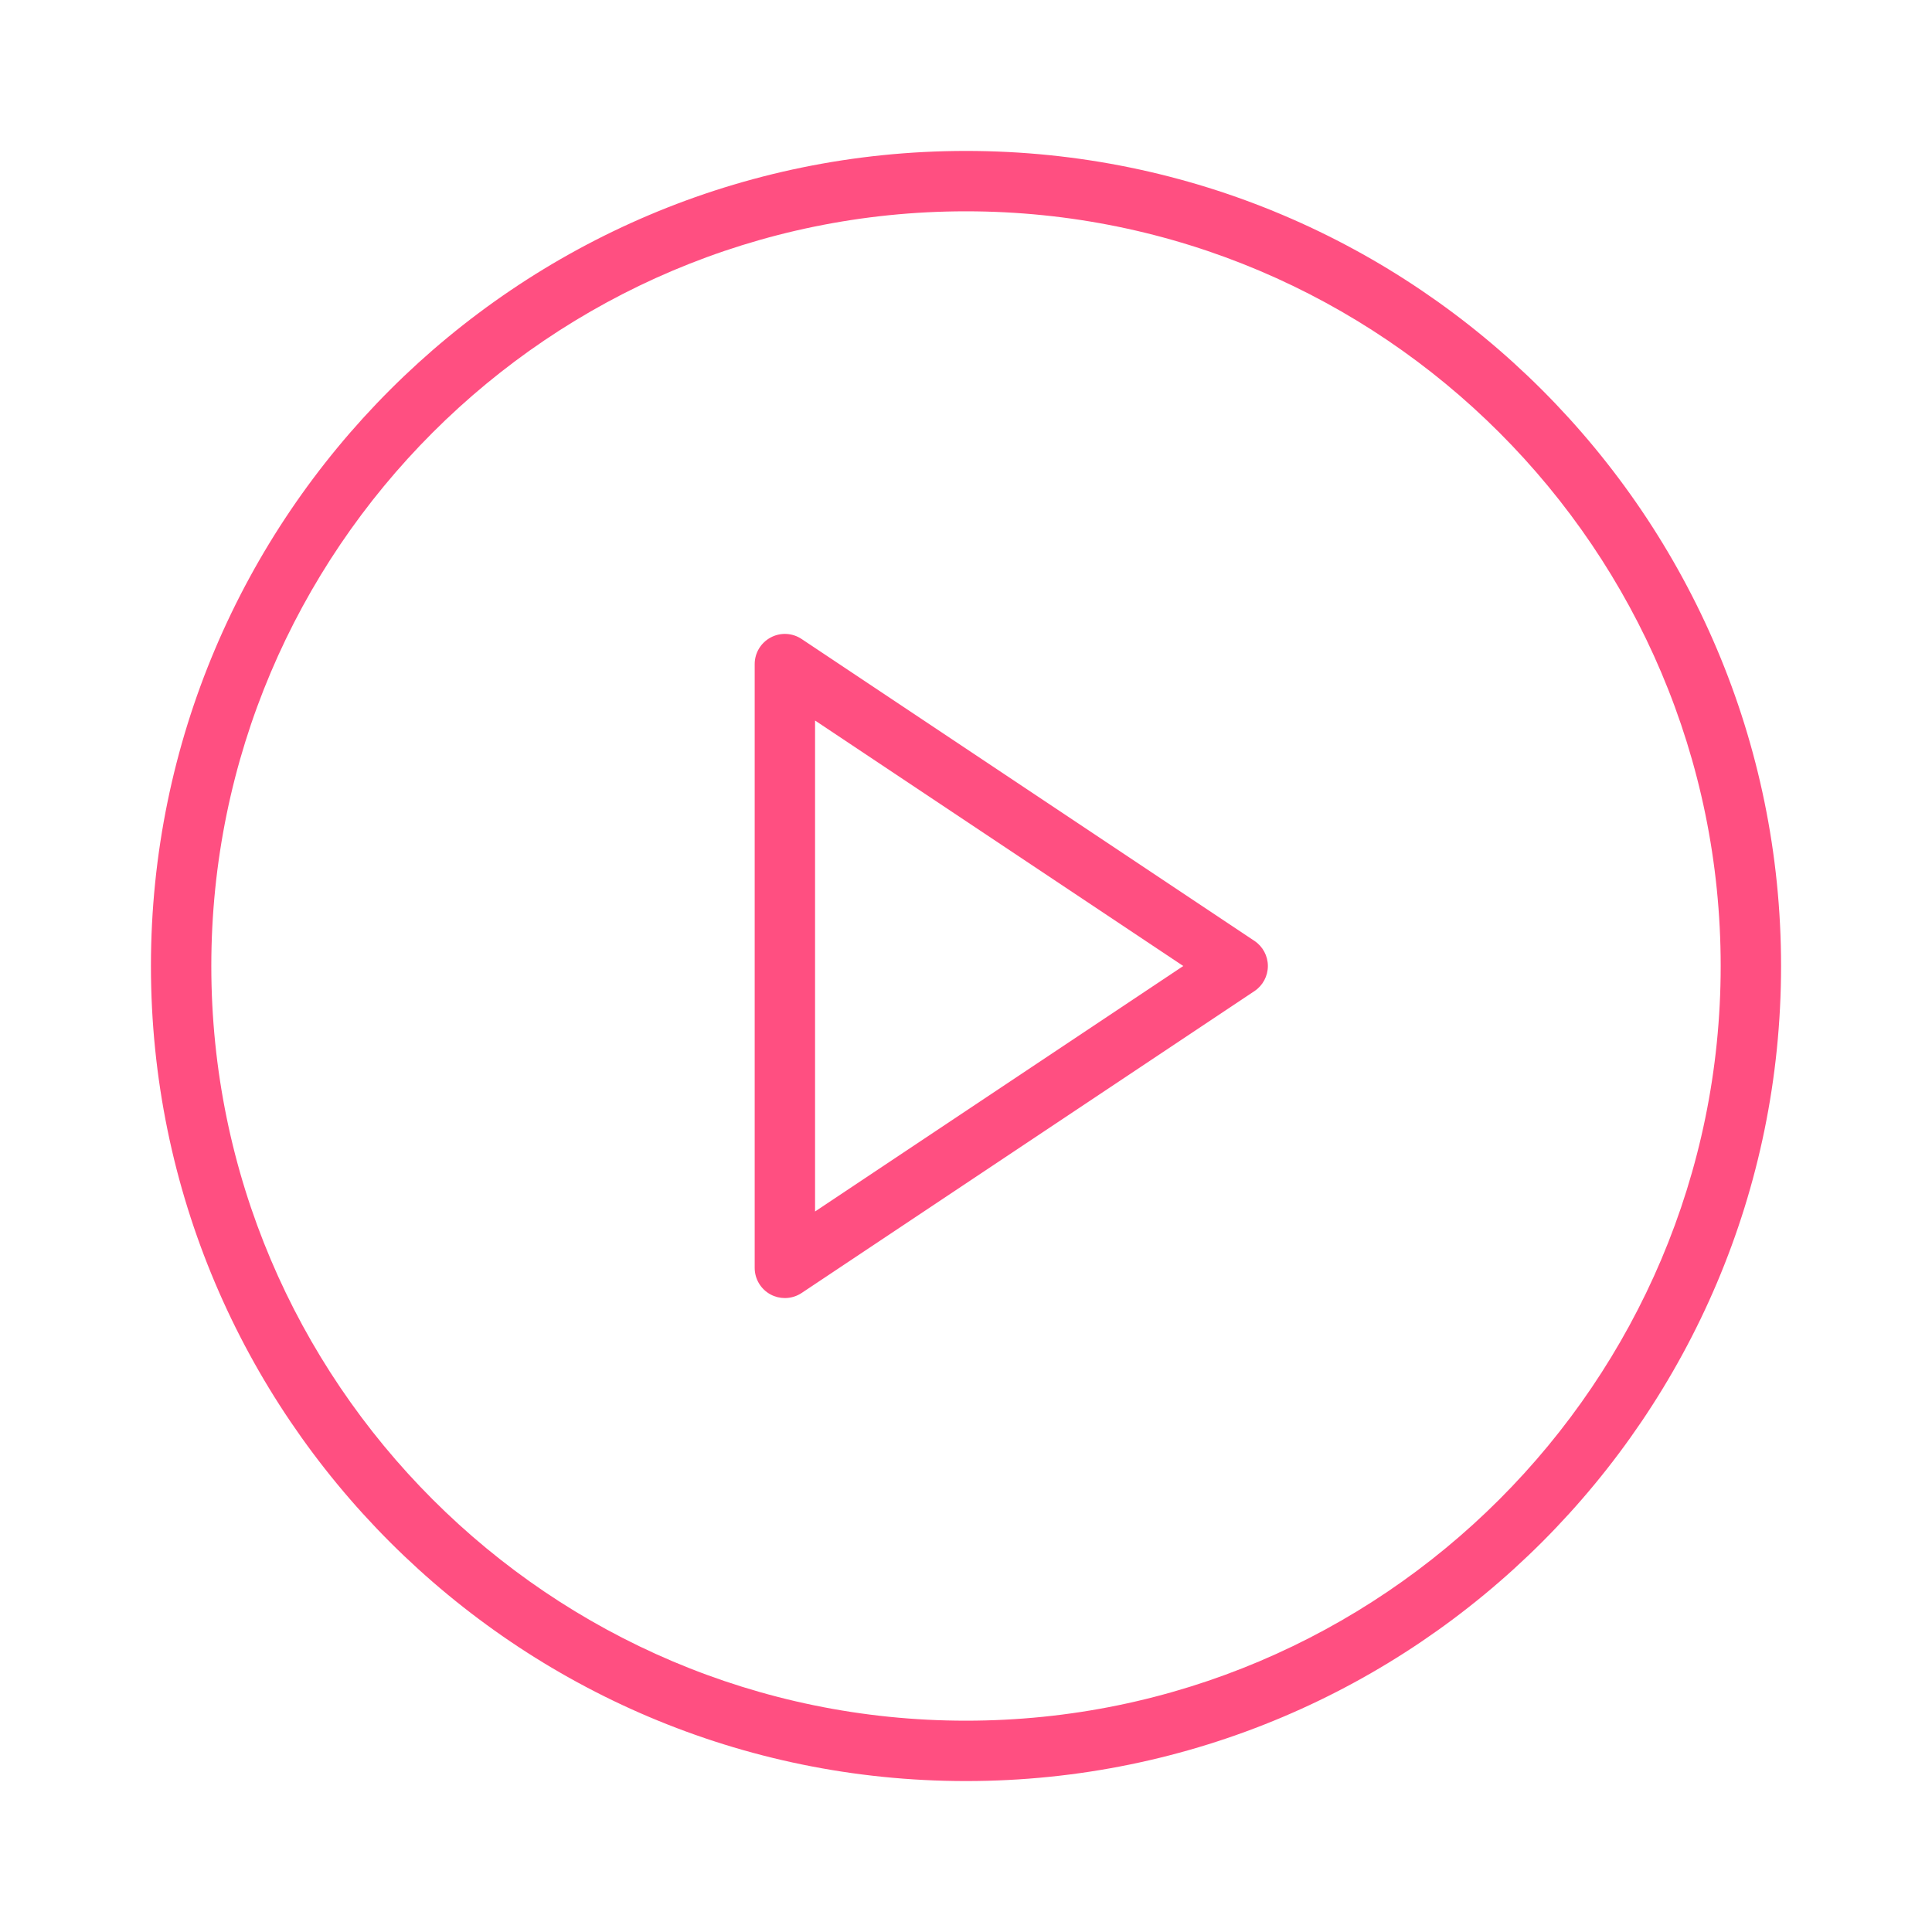
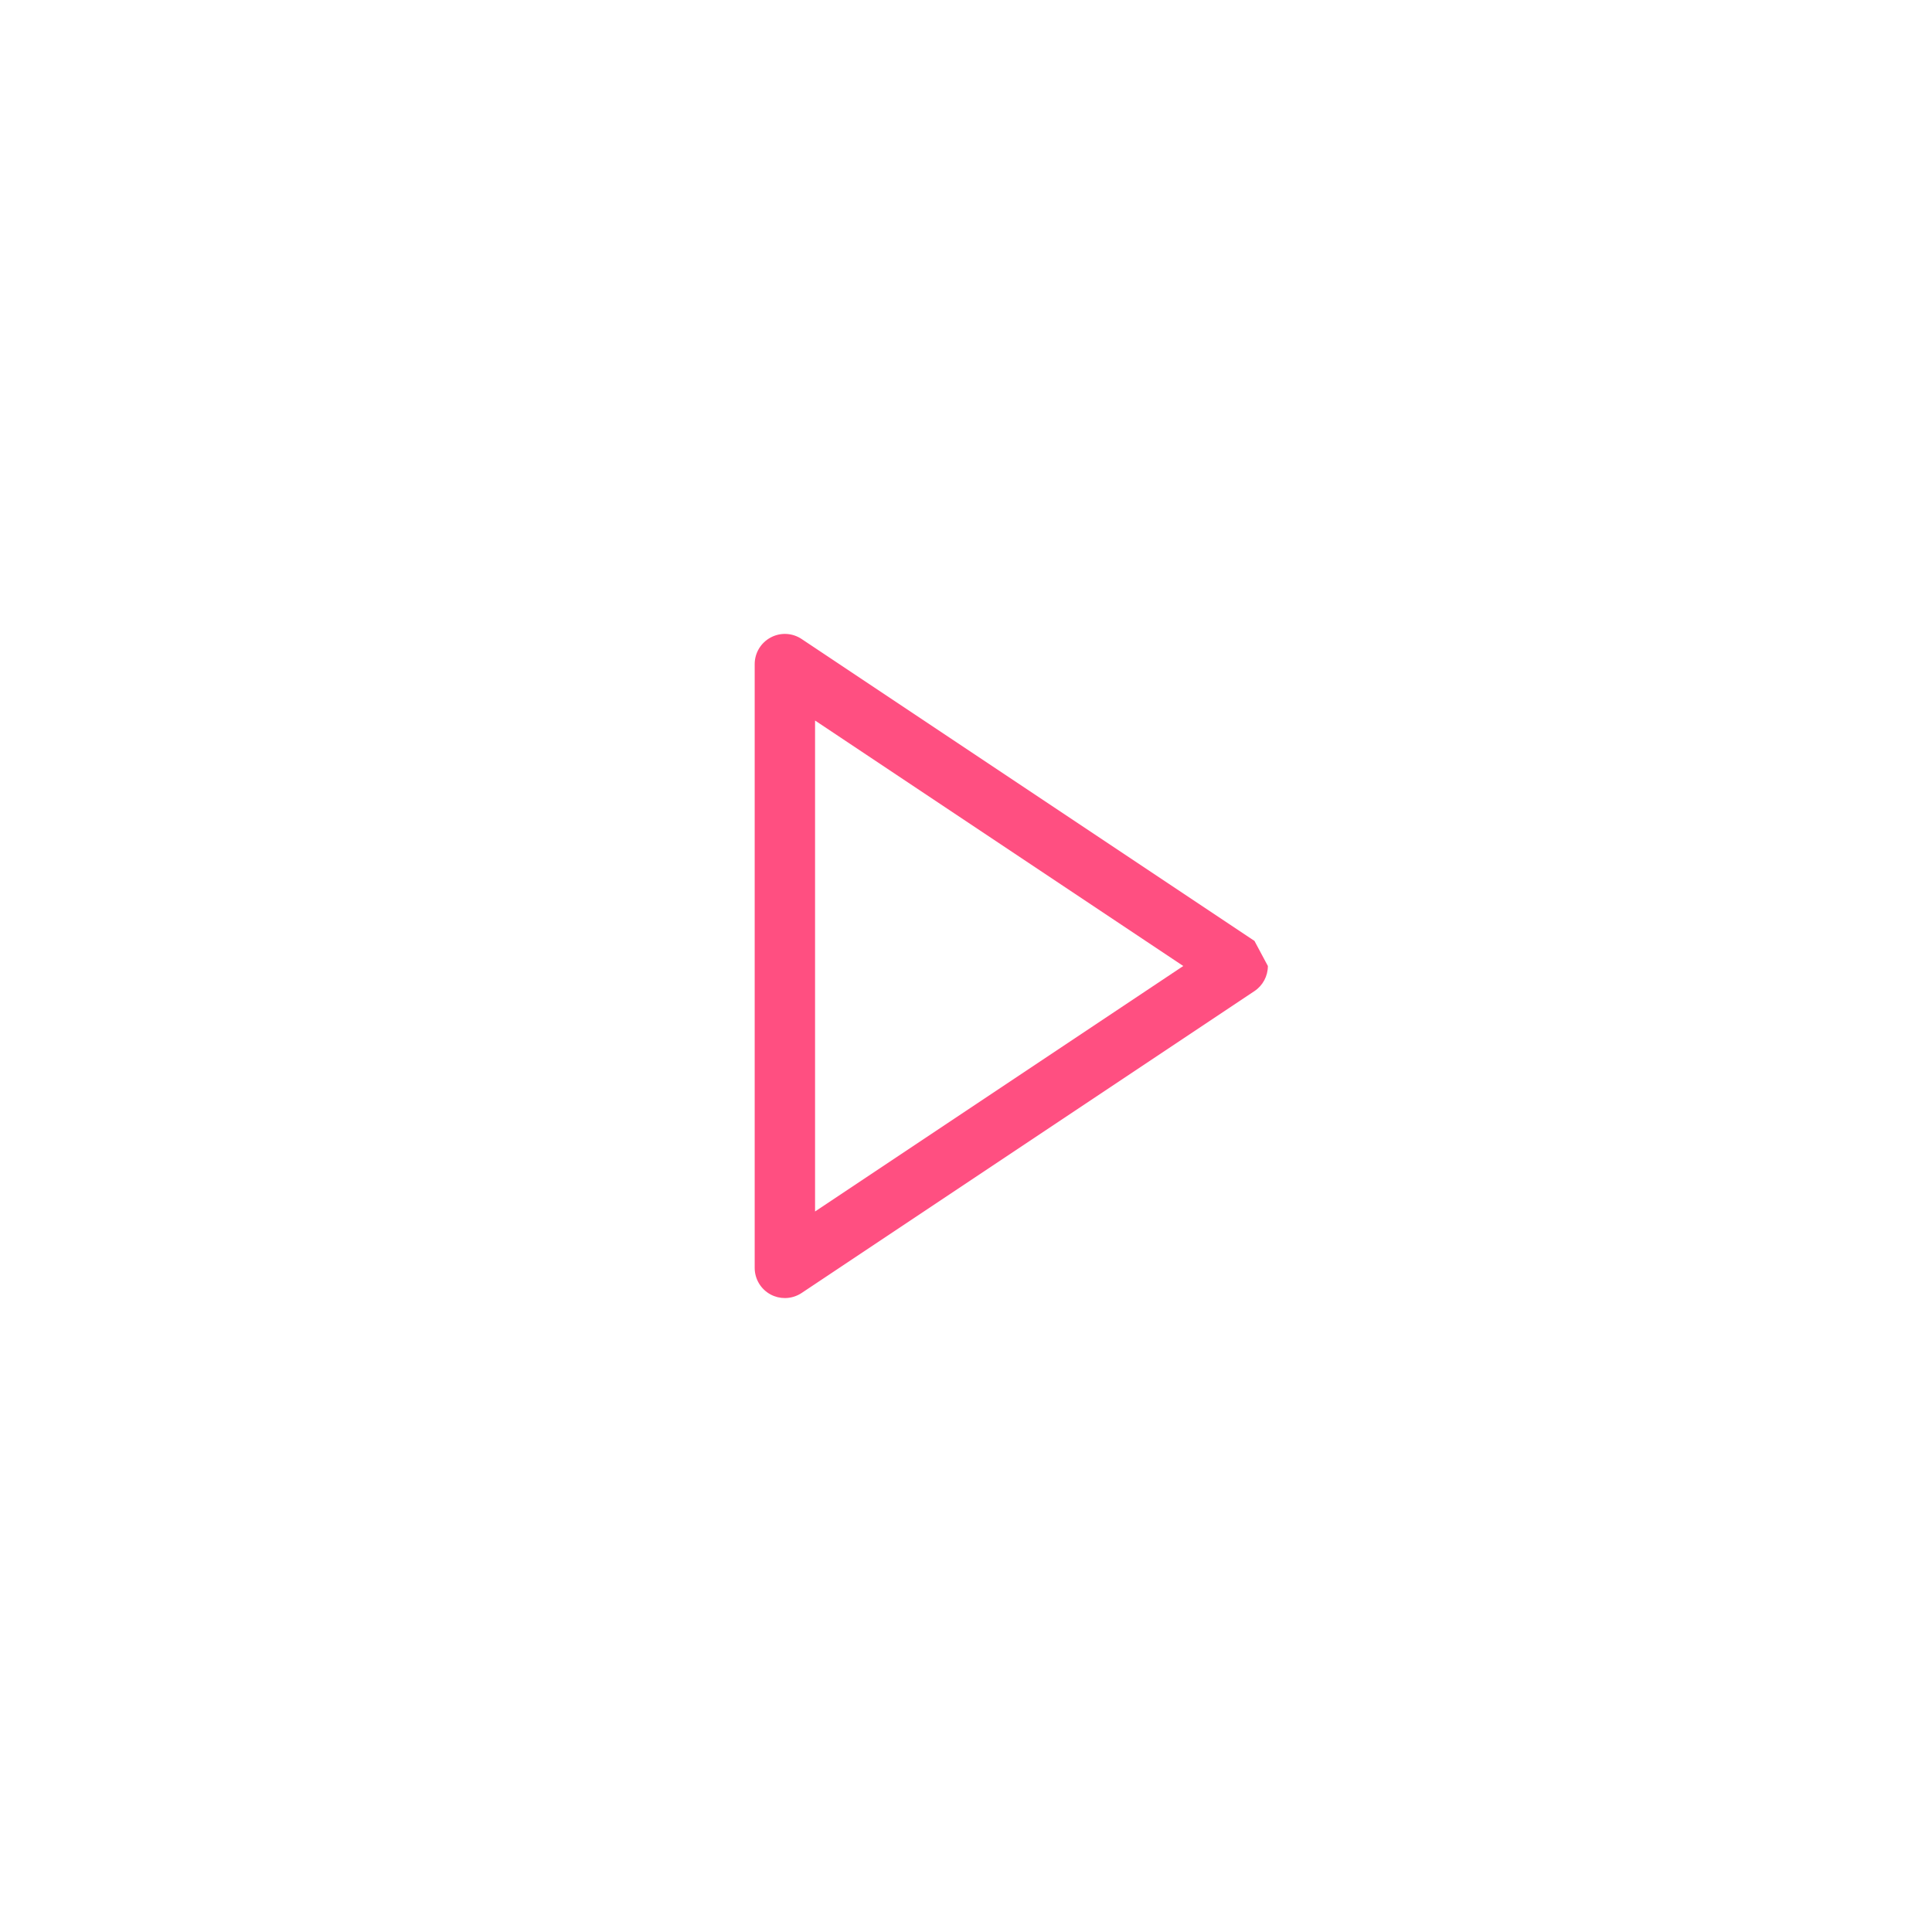
<svg xmlns="http://www.w3.org/2000/svg" height="300px" width="300px" fill="#ff4f81" version="1.1" x="0px" y="0px" viewBox="0 0 64 64" enable-background="new 0 0 64 64" xml:space="preserve">
  <g>
    <g>
-       <path d="M32,5C17.112,5,5,17.112,5,32s12.112,27,27,27s27-12.112,27-27S46.888,5,32,5z M32,57C18.215,57,7,45.785,7,32    S18.215,7,32,7s25,11.215,25,25S45.785,57,32,57z" />
-       <path d="M41.555,31.168l-15-10c-0.308-0.206-0.702-0.225-1.026-0.05C25.203,21.292,25,21.631,25,22v20    c0,0.369,0.203,0.708,0.528,0.882C25.676,42.961,25.838,43,26,43c0.194,0,0.387-0.057,0.555-0.168l15-10    C41.833,32.646,42,32.334,42,32S41.833,31.354,41.555,31.168z M27,40.132V23.869L39.197,32L27,40.132z" />
+       <path d="M41.555,31.168l-15-10c-0.308-0.206-0.702-0.225-1.026-0.05C25.203,21.292,25,21.631,25,22v20    c0,0.369,0.203,0.708,0.528,0.882C25.676,42.961,25.838,43,26,43c0.194,0,0.387-0.057,0.555-0.168l15-10    C41.833,32.646,42,32.334,42,32z M27,40.132V23.869L39.197,32L27,40.132z" />
    </g>
  </g>
</svg>